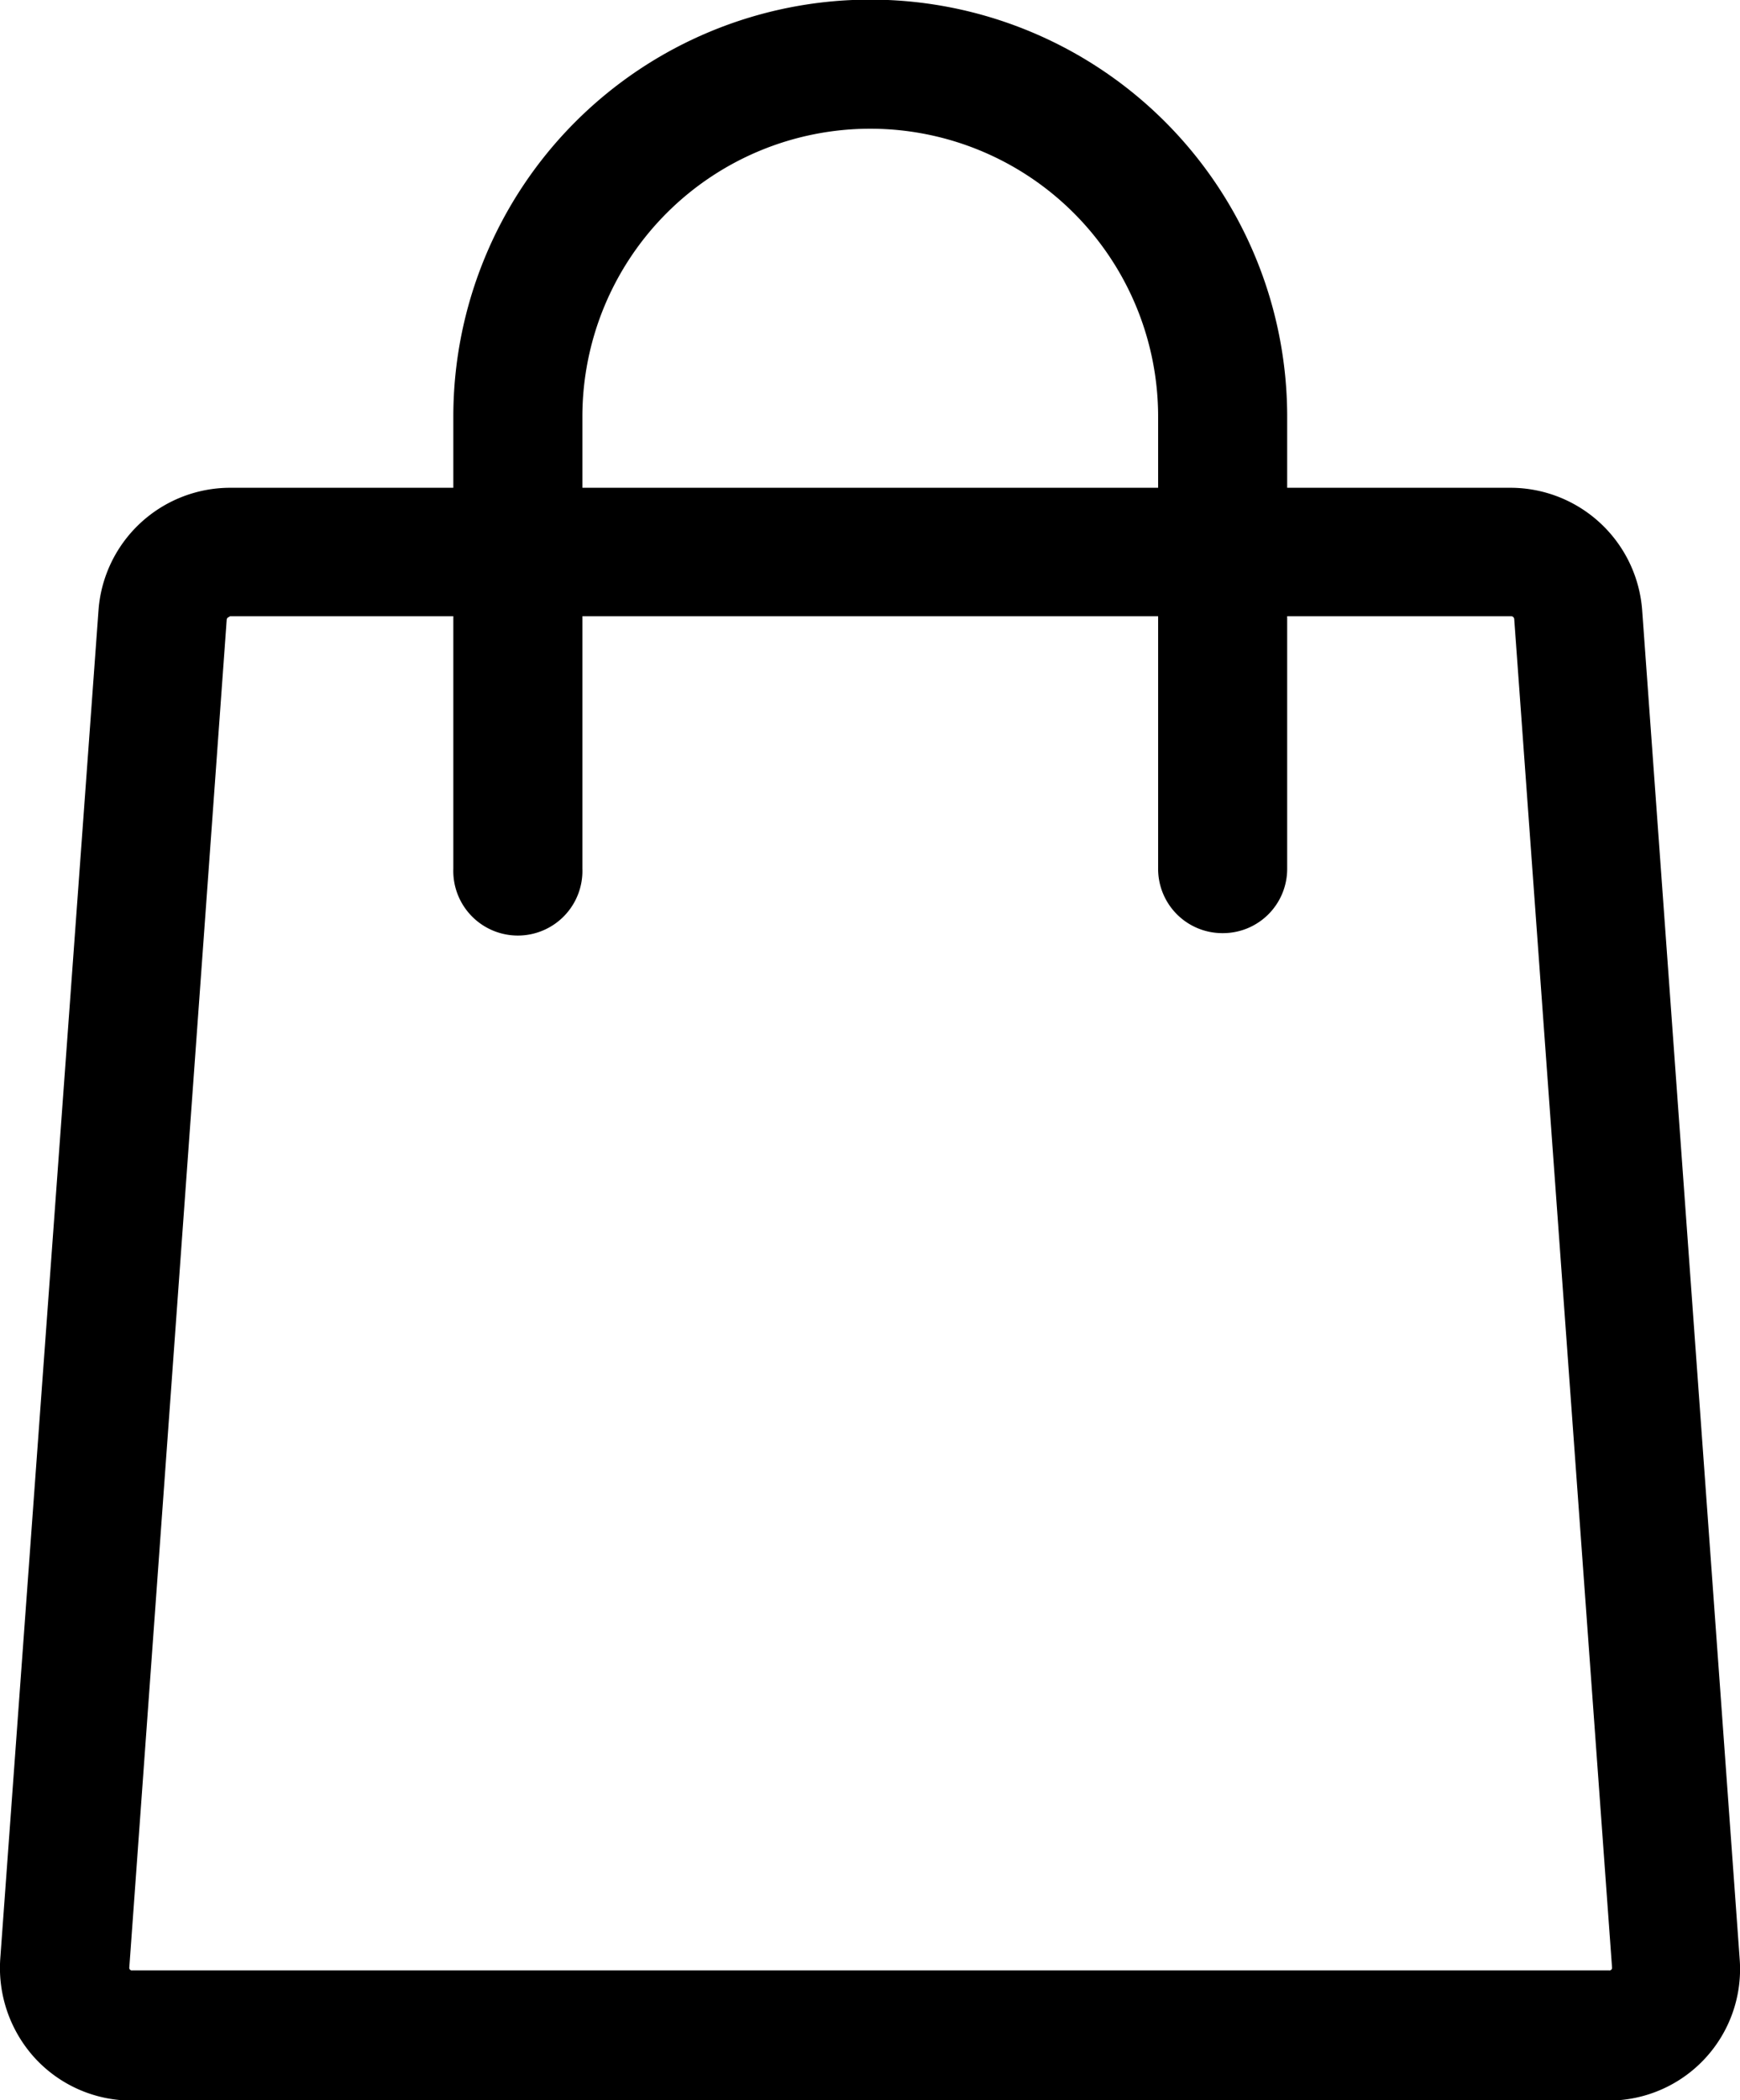
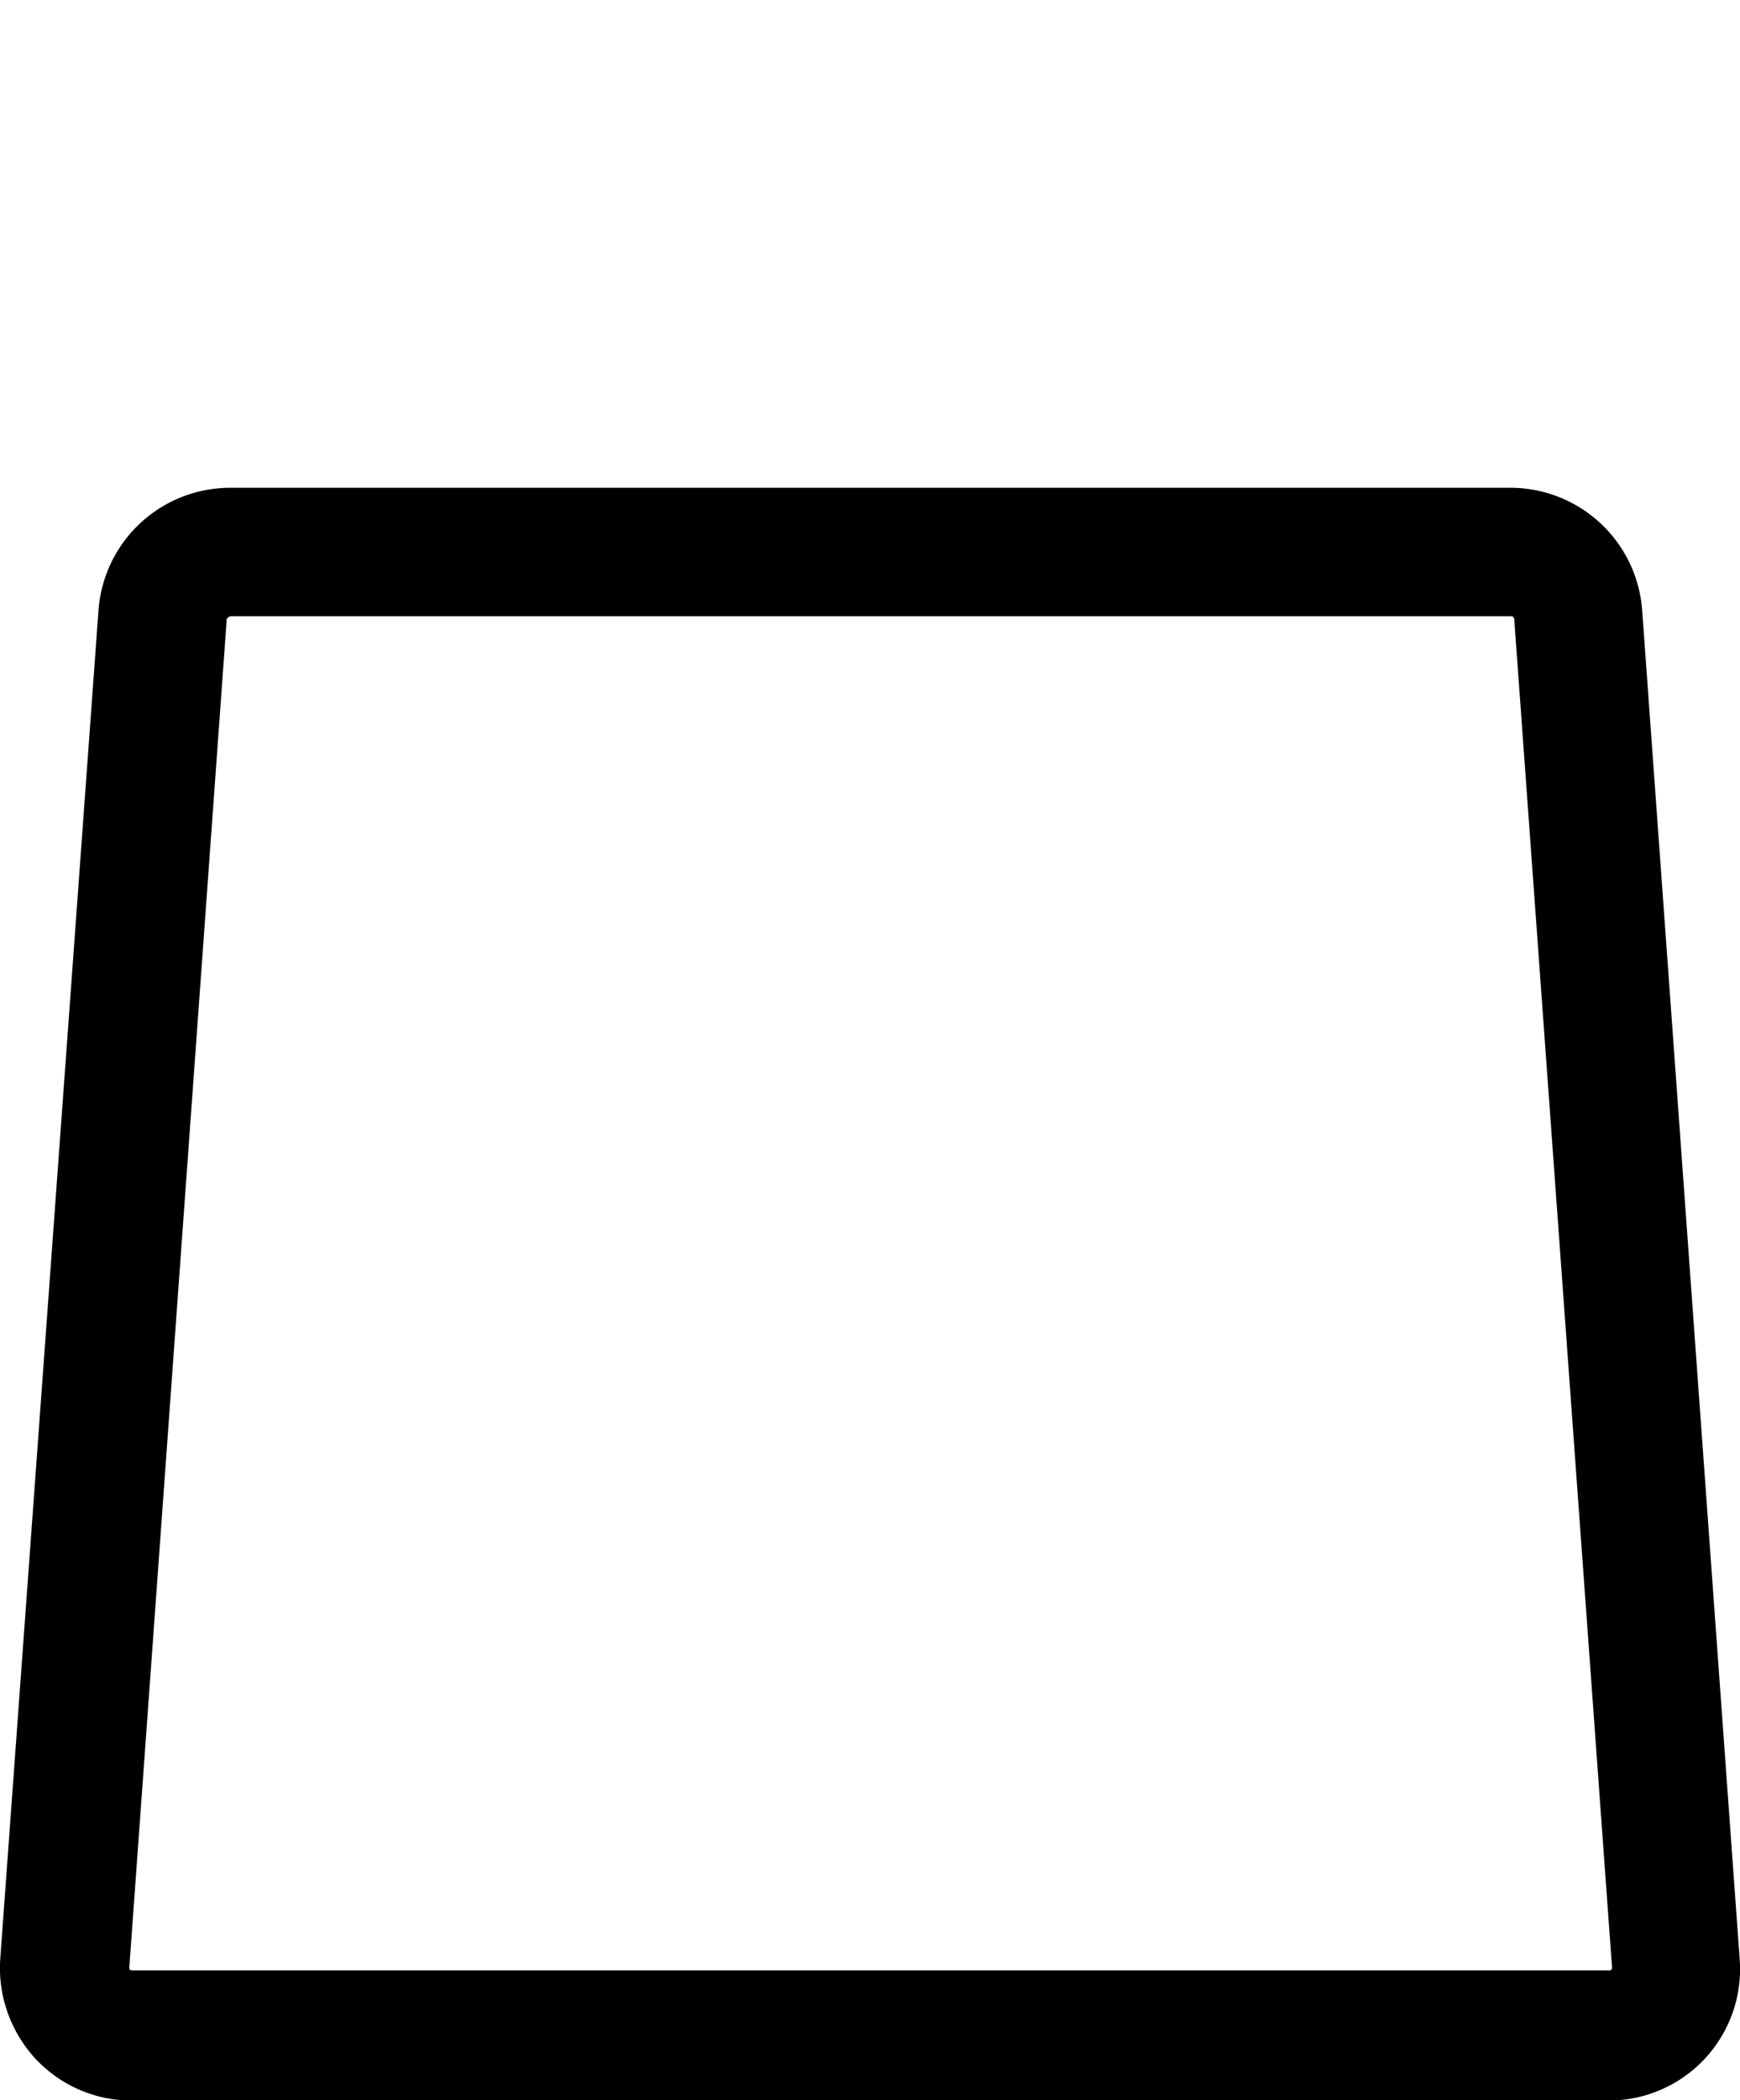
<svg xmlns="http://www.w3.org/2000/svg" width="20.723" height="25.002" viewBox="0 0 20.723 25.002">
  <g id="pop_sticker-02-06" transform="translate(0.034)">
    <path id="Path_72" data-name="Path 72" d="M19.131,87.2H1.54a1.565,1.565,0,0,1-1.153-.5,1.592,1.592,0,0,1-.418-1.187l1.17-16.053A1.573,1.573,0,0,1,2.7,68H17.961a1.574,1.574,0,0,1,1.563,1.46l1.161,16.053A1.565,1.565,0,0,1,19.131,87.2ZM2.7,69.537a.037.037,0,0,0-.034.034L1.506,85.616a.03.03,0,0,0,.034.034H19.131a.03.03,0,0,0,.034-.034L18,69.563a.037.037,0,0,0-.034-.034H2.7Z" transform="translate(0 -62.193)" />
-     <path id="Path_73" data-name="Path 73" d="M72.362,11.109a.765.765,0,0,1-.769-.769V4.961a3.428,3.428,0,0,0-6.857,0v5.38a.769.769,0,1,1-1.537,0V4.961a4.965,4.965,0,0,1,9.931,0v5.38A.765.765,0,0,1,72.362,11.109Z" transform="translate(-57.834)" />
  </g>
</svg>